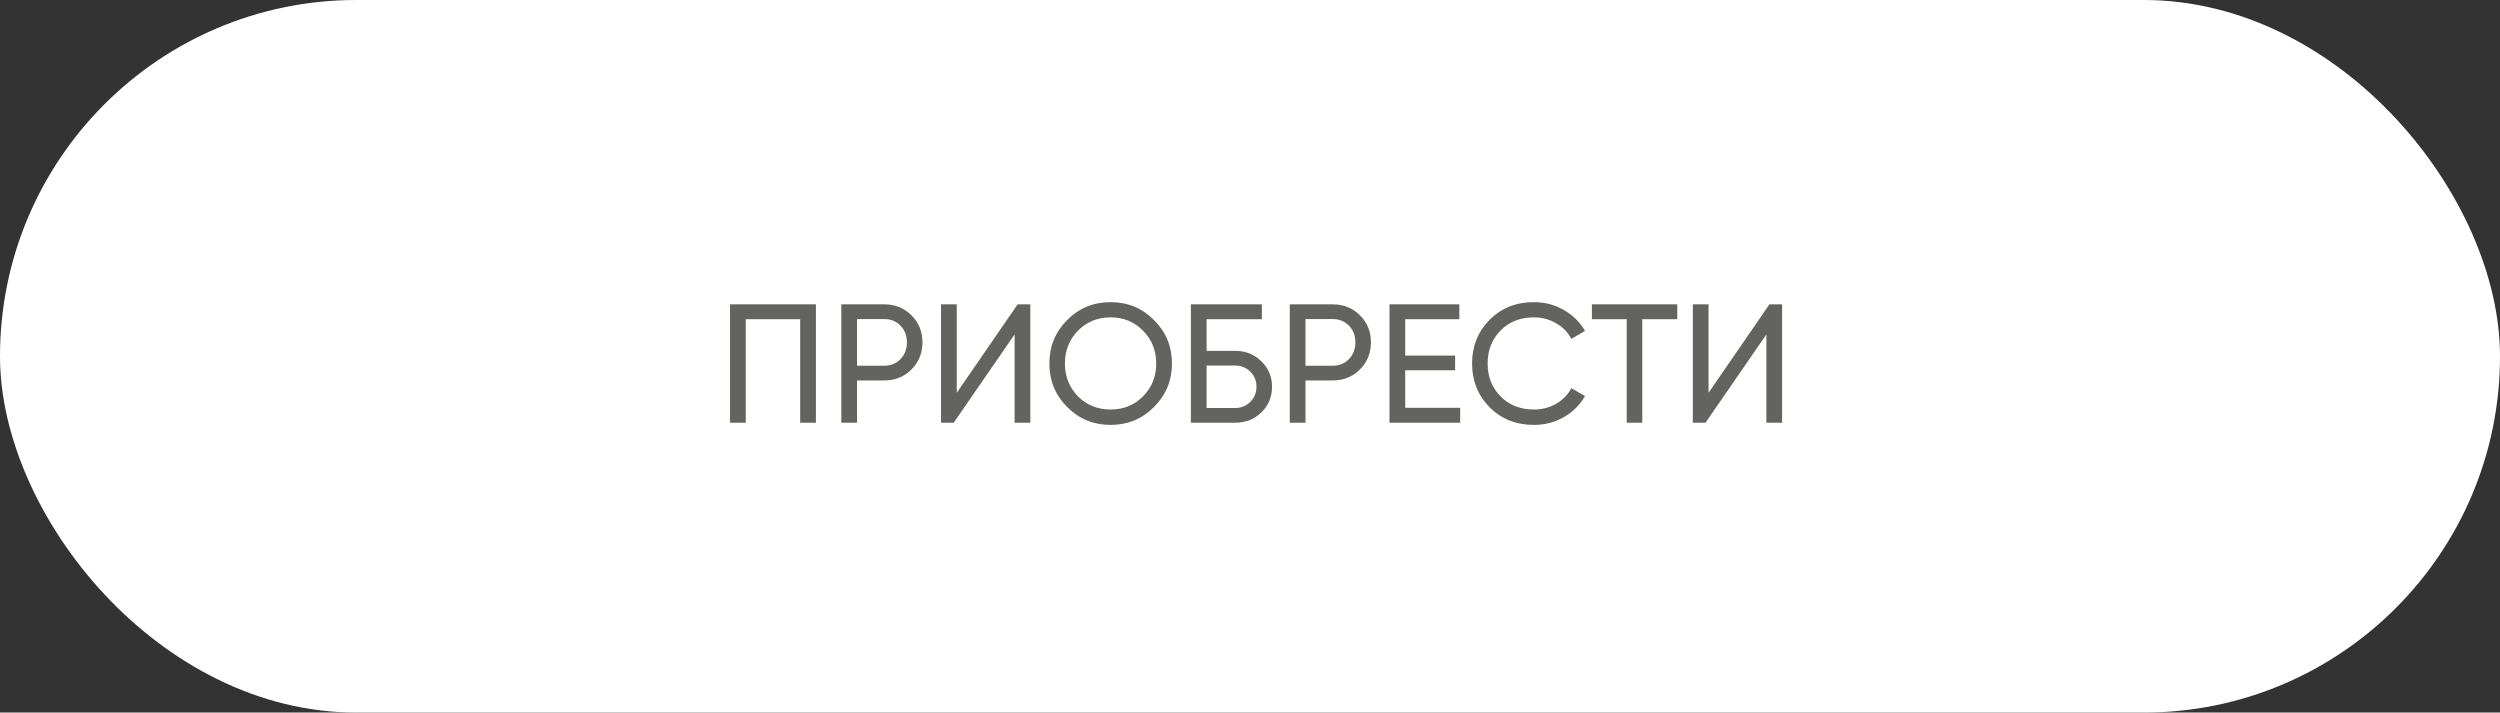
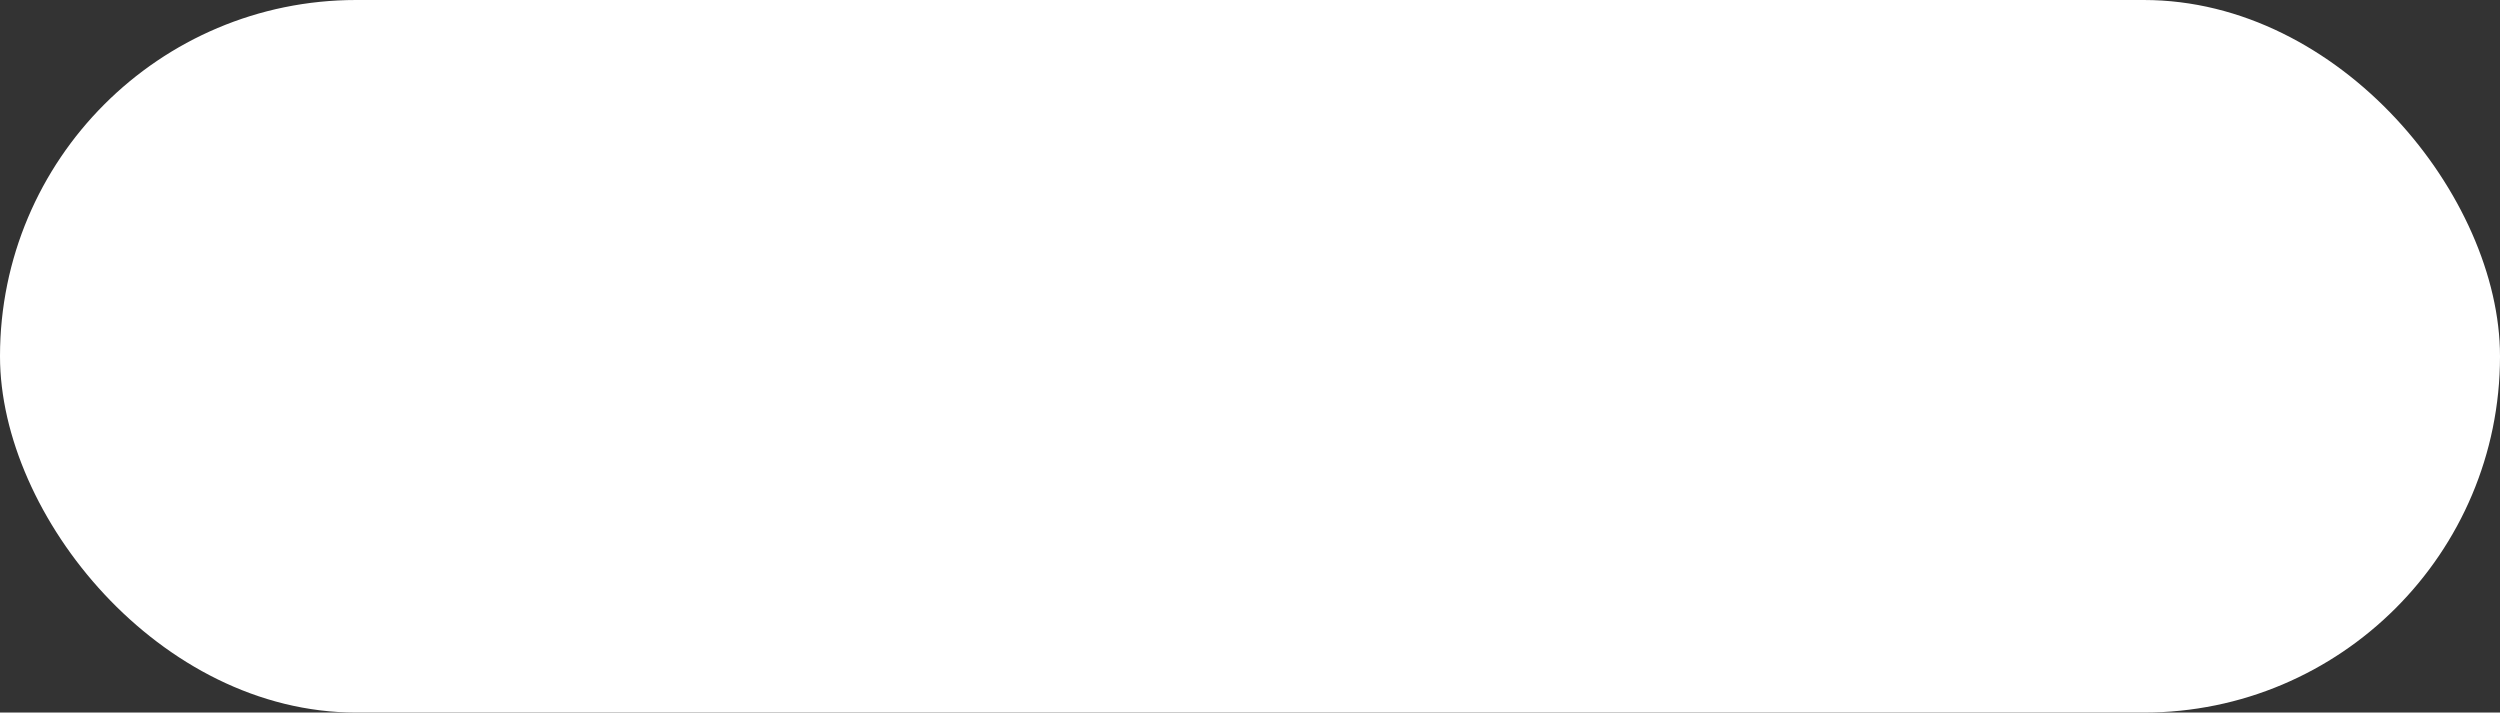
<svg xmlns="http://www.w3.org/2000/svg" width="207" height="59" viewBox="0 0 207 59" fill="none">
  <rect x="0" y="0" width="207" height="59" fill="#333333" stroke="none" />
  <rect width="207" height="59" rx="29.5" fill="white" />
-   <path d="M67.558 25.2V35H66.255V26.432H61.748V35H60.446V25.2H67.558ZM73.216 25.2C74.122 25.2 74.873 25.503 75.47 26.11C76.077 26.707 76.38 27.454 76.38 28.35C76.38 29.237 76.077 29.983 75.47 30.59C74.873 31.197 74.122 31.5 73.216 31.5H70.962V35H69.66V25.2H73.216ZM73.216 30.282C73.758 30.282 74.206 30.1 74.56 29.736C74.915 29.363 75.092 28.901 75.092 28.35C75.092 27.79 74.915 27.328 74.56 26.964C74.206 26.6 73.758 26.418 73.216 26.418H70.962V30.282H73.216ZM84.008 35V27.692L78.968 35H77.918V25.2H79.22V32.522L84.26 25.2H85.31V35H84.008ZM95.554 33.698C94.574 34.687 93.375 35.182 91.956 35.182C90.538 35.182 89.338 34.687 88.358 33.698C87.378 32.709 86.888 31.509 86.888 30.1C86.888 28.681 87.378 27.482 88.358 26.502C89.338 25.513 90.538 25.018 91.956 25.018C93.375 25.018 94.574 25.513 95.554 26.502C96.544 27.482 97.038 28.681 97.038 30.1C97.038 31.509 96.544 32.709 95.554 33.698ZM89.254 32.816C89.982 33.544 90.883 33.908 91.956 33.908C93.03 33.908 93.926 33.544 94.644 32.816C95.372 32.079 95.736 31.173 95.736 30.1C95.736 29.017 95.372 28.112 94.644 27.384C93.926 26.647 93.03 26.278 91.956 26.278C90.883 26.278 89.982 26.647 89.254 27.384C88.536 28.112 88.176 29.017 88.176 30.1C88.176 31.173 88.536 32.079 89.254 32.816ZM102.286 29.05C103.135 29.05 103.854 29.339 104.442 29.918C105.03 30.487 105.324 31.187 105.324 32.018C105.324 32.867 105.03 33.577 104.442 34.146C103.863 34.715 103.144 35 102.286 35H98.604V25.2H104.484V26.432H99.906V29.05H102.286ZM102.286 33.782C102.771 33.782 103.182 33.614 103.518 33.278C103.863 32.942 104.036 32.522 104.036 32.018C104.036 31.523 103.863 31.108 103.518 30.772C103.182 30.436 102.771 30.268 102.286 30.268H99.906V33.782H102.286ZM110.349 25.2C111.254 25.2 112.006 25.503 112.603 26.11C113.21 26.707 113.513 27.454 113.513 28.35C113.513 29.237 113.21 29.983 112.603 30.59C112.006 31.197 111.254 31.5 110.349 31.5H108.095V35H106.793V25.2H110.349ZM110.349 30.282C110.89 30.282 111.338 30.1 111.693 29.736C112.048 29.363 112.225 28.901 112.225 28.35C112.225 27.79 112.048 27.328 111.693 26.964C111.338 26.6 110.89 26.418 110.349 26.418H108.095V30.282H110.349ZM116.353 33.768H120.903V35H115.051V25.2H120.833V26.432H116.353V29.442H120.483V30.66H116.353V33.768ZM127.012 35.182C125.528 35.182 124.301 34.692 123.33 33.712C122.369 32.732 121.888 31.528 121.888 30.1C121.888 28.672 122.369 27.468 123.33 26.488C124.301 25.508 125.528 25.018 127.012 25.018C127.908 25.018 128.73 25.233 129.476 25.662C130.232 26.091 130.82 26.67 131.24 27.398L130.106 28.056C129.826 27.515 129.406 27.085 128.846 26.768C128.296 26.441 127.684 26.278 127.012 26.278C125.883 26.278 124.959 26.642 124.24 27.37C123.531 28.098 123.176 29.008 123.176 30.1C123.176 31.183 123.531 32.088 124.24 32.816C124.959 33.544 125.883 33.908 127.012 33.908C127.684 33.908 128.296 33.749 128.846 33.432C129.406 33.105 129.826 32.676 130.106 32.144L131.24 32.788C130.83 33.516 130.246 34.099 129.49 34.538C128.734 34.967 127.908 35.182 127.012 35.182ZM138.878 25.2V26.432H135.98V35H134.692V26.432H131.808V25.2H138.878ZM146.256 35V27.692L141.216 35H140.166V25.2H141.468V32.522L146.508 25.2H147.558V35H146.256Z" fill="#63645F" />
</svg>